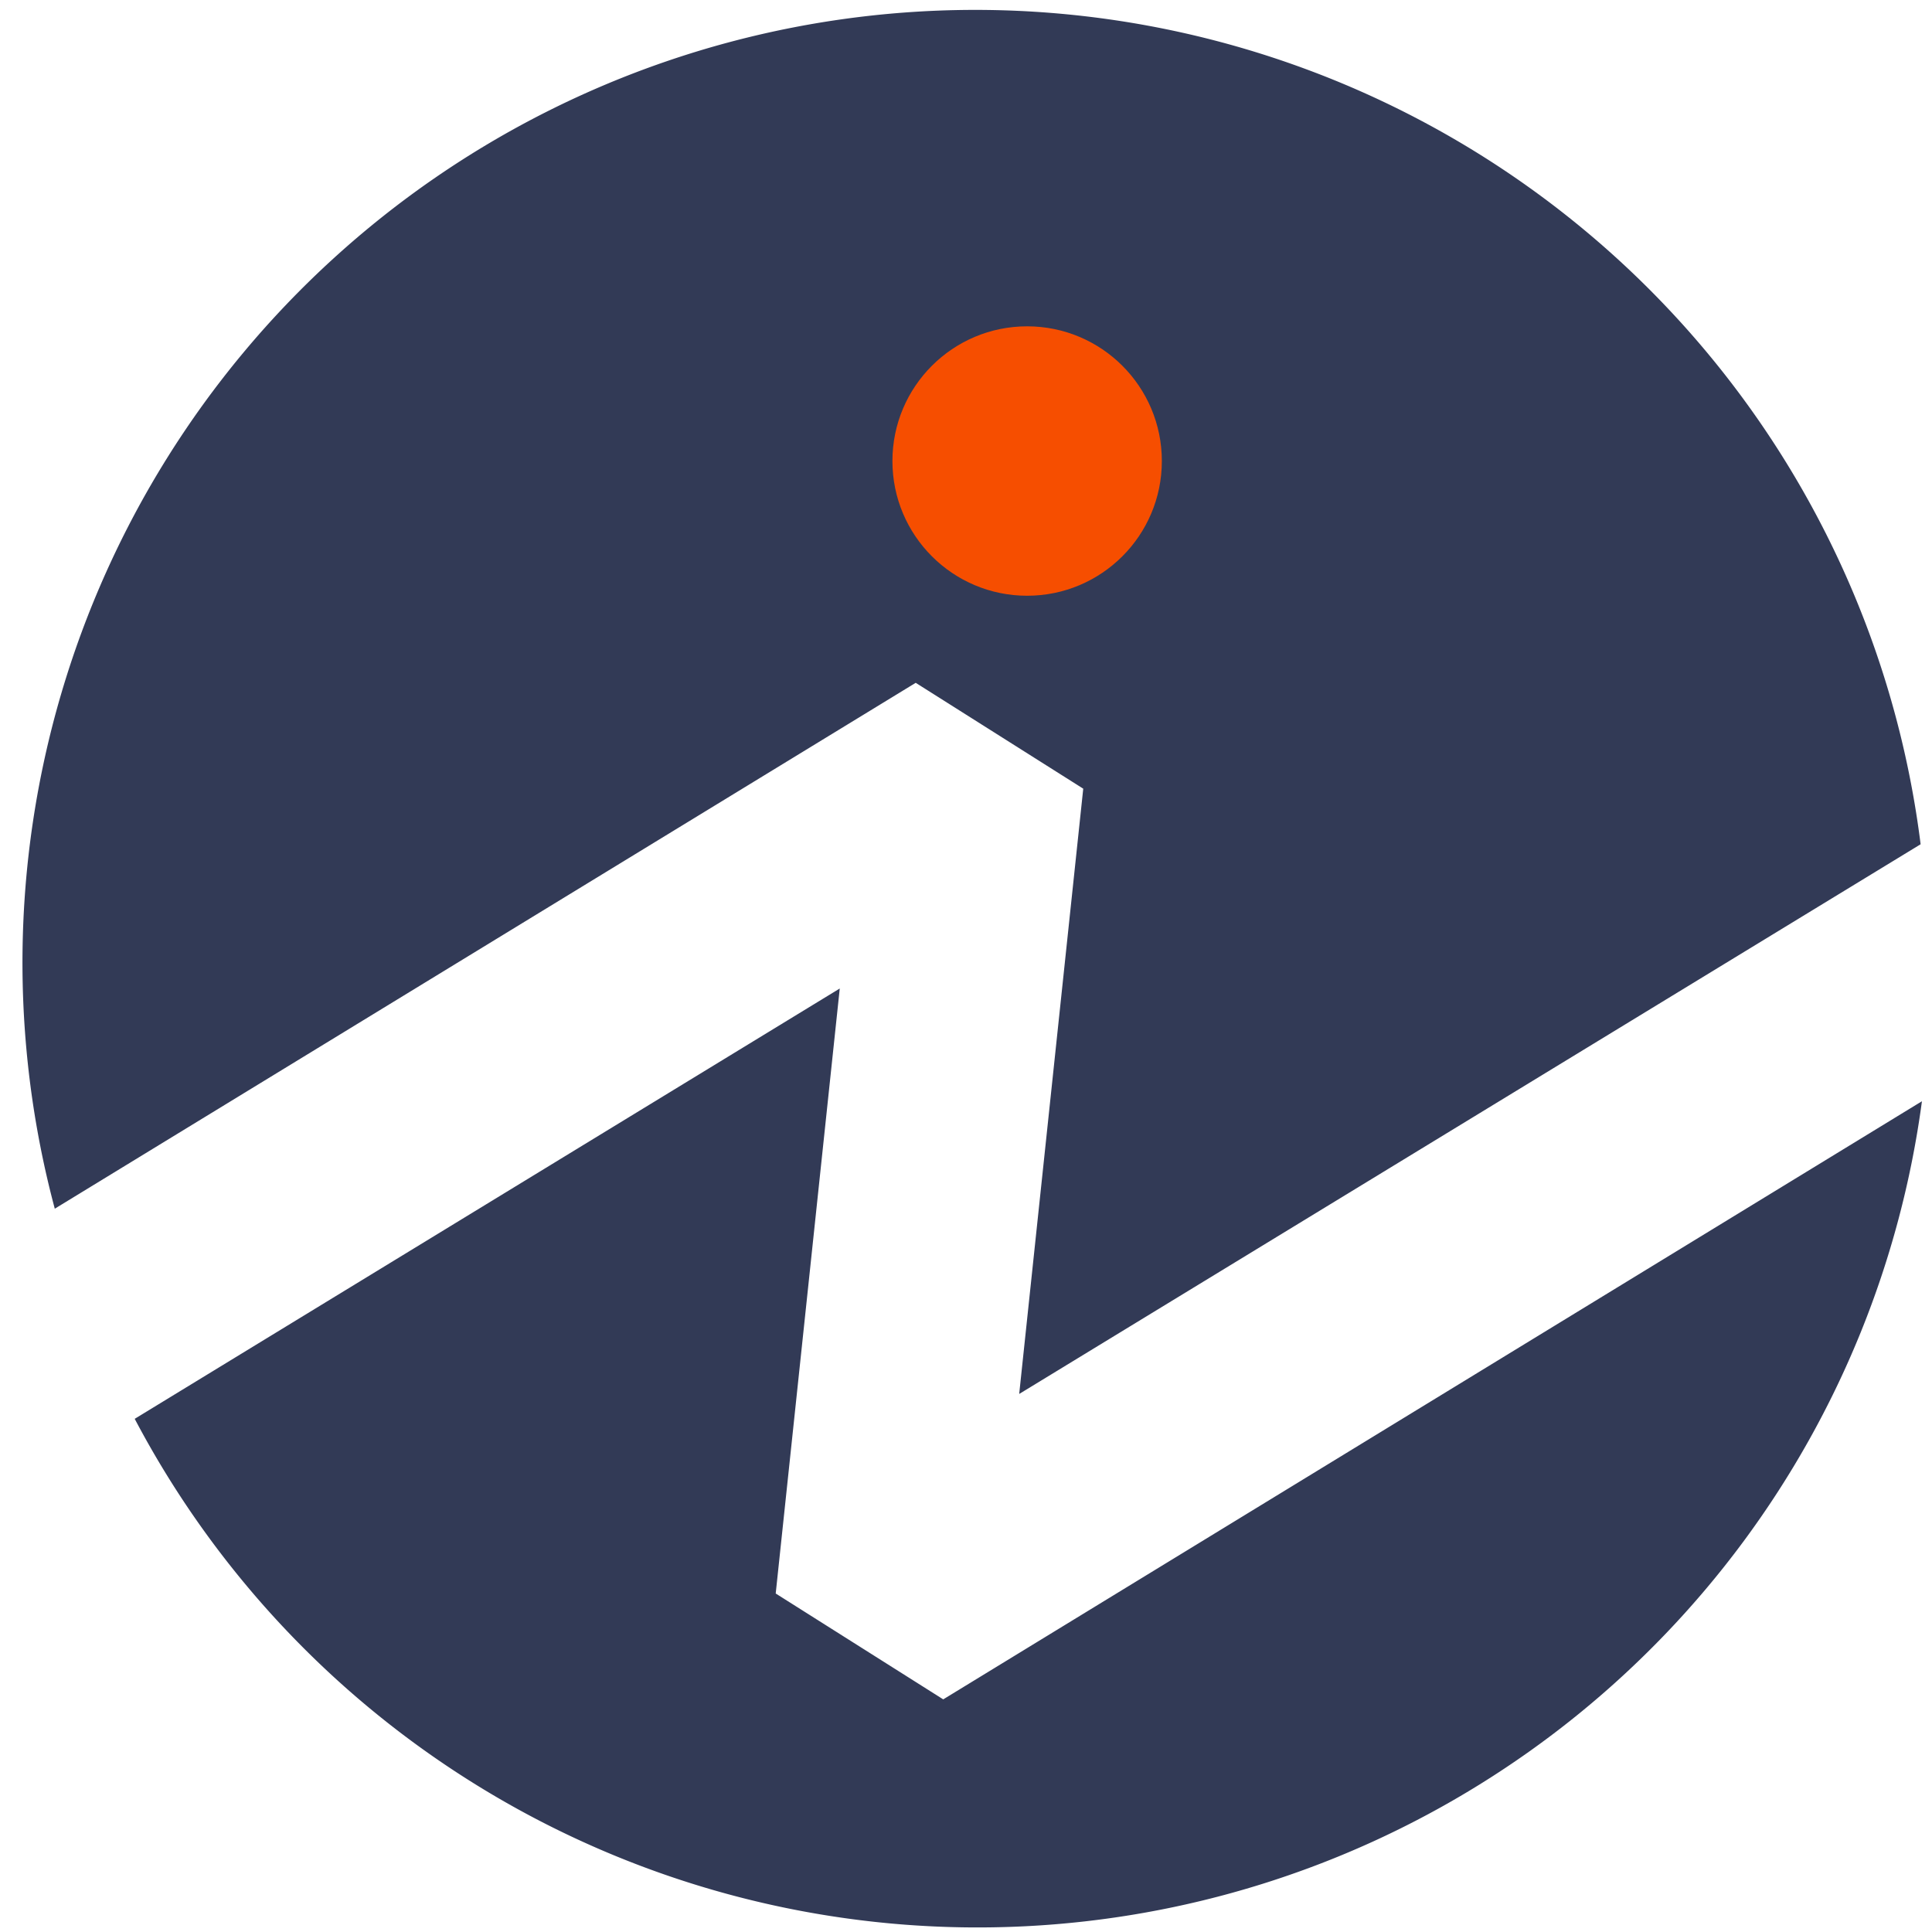
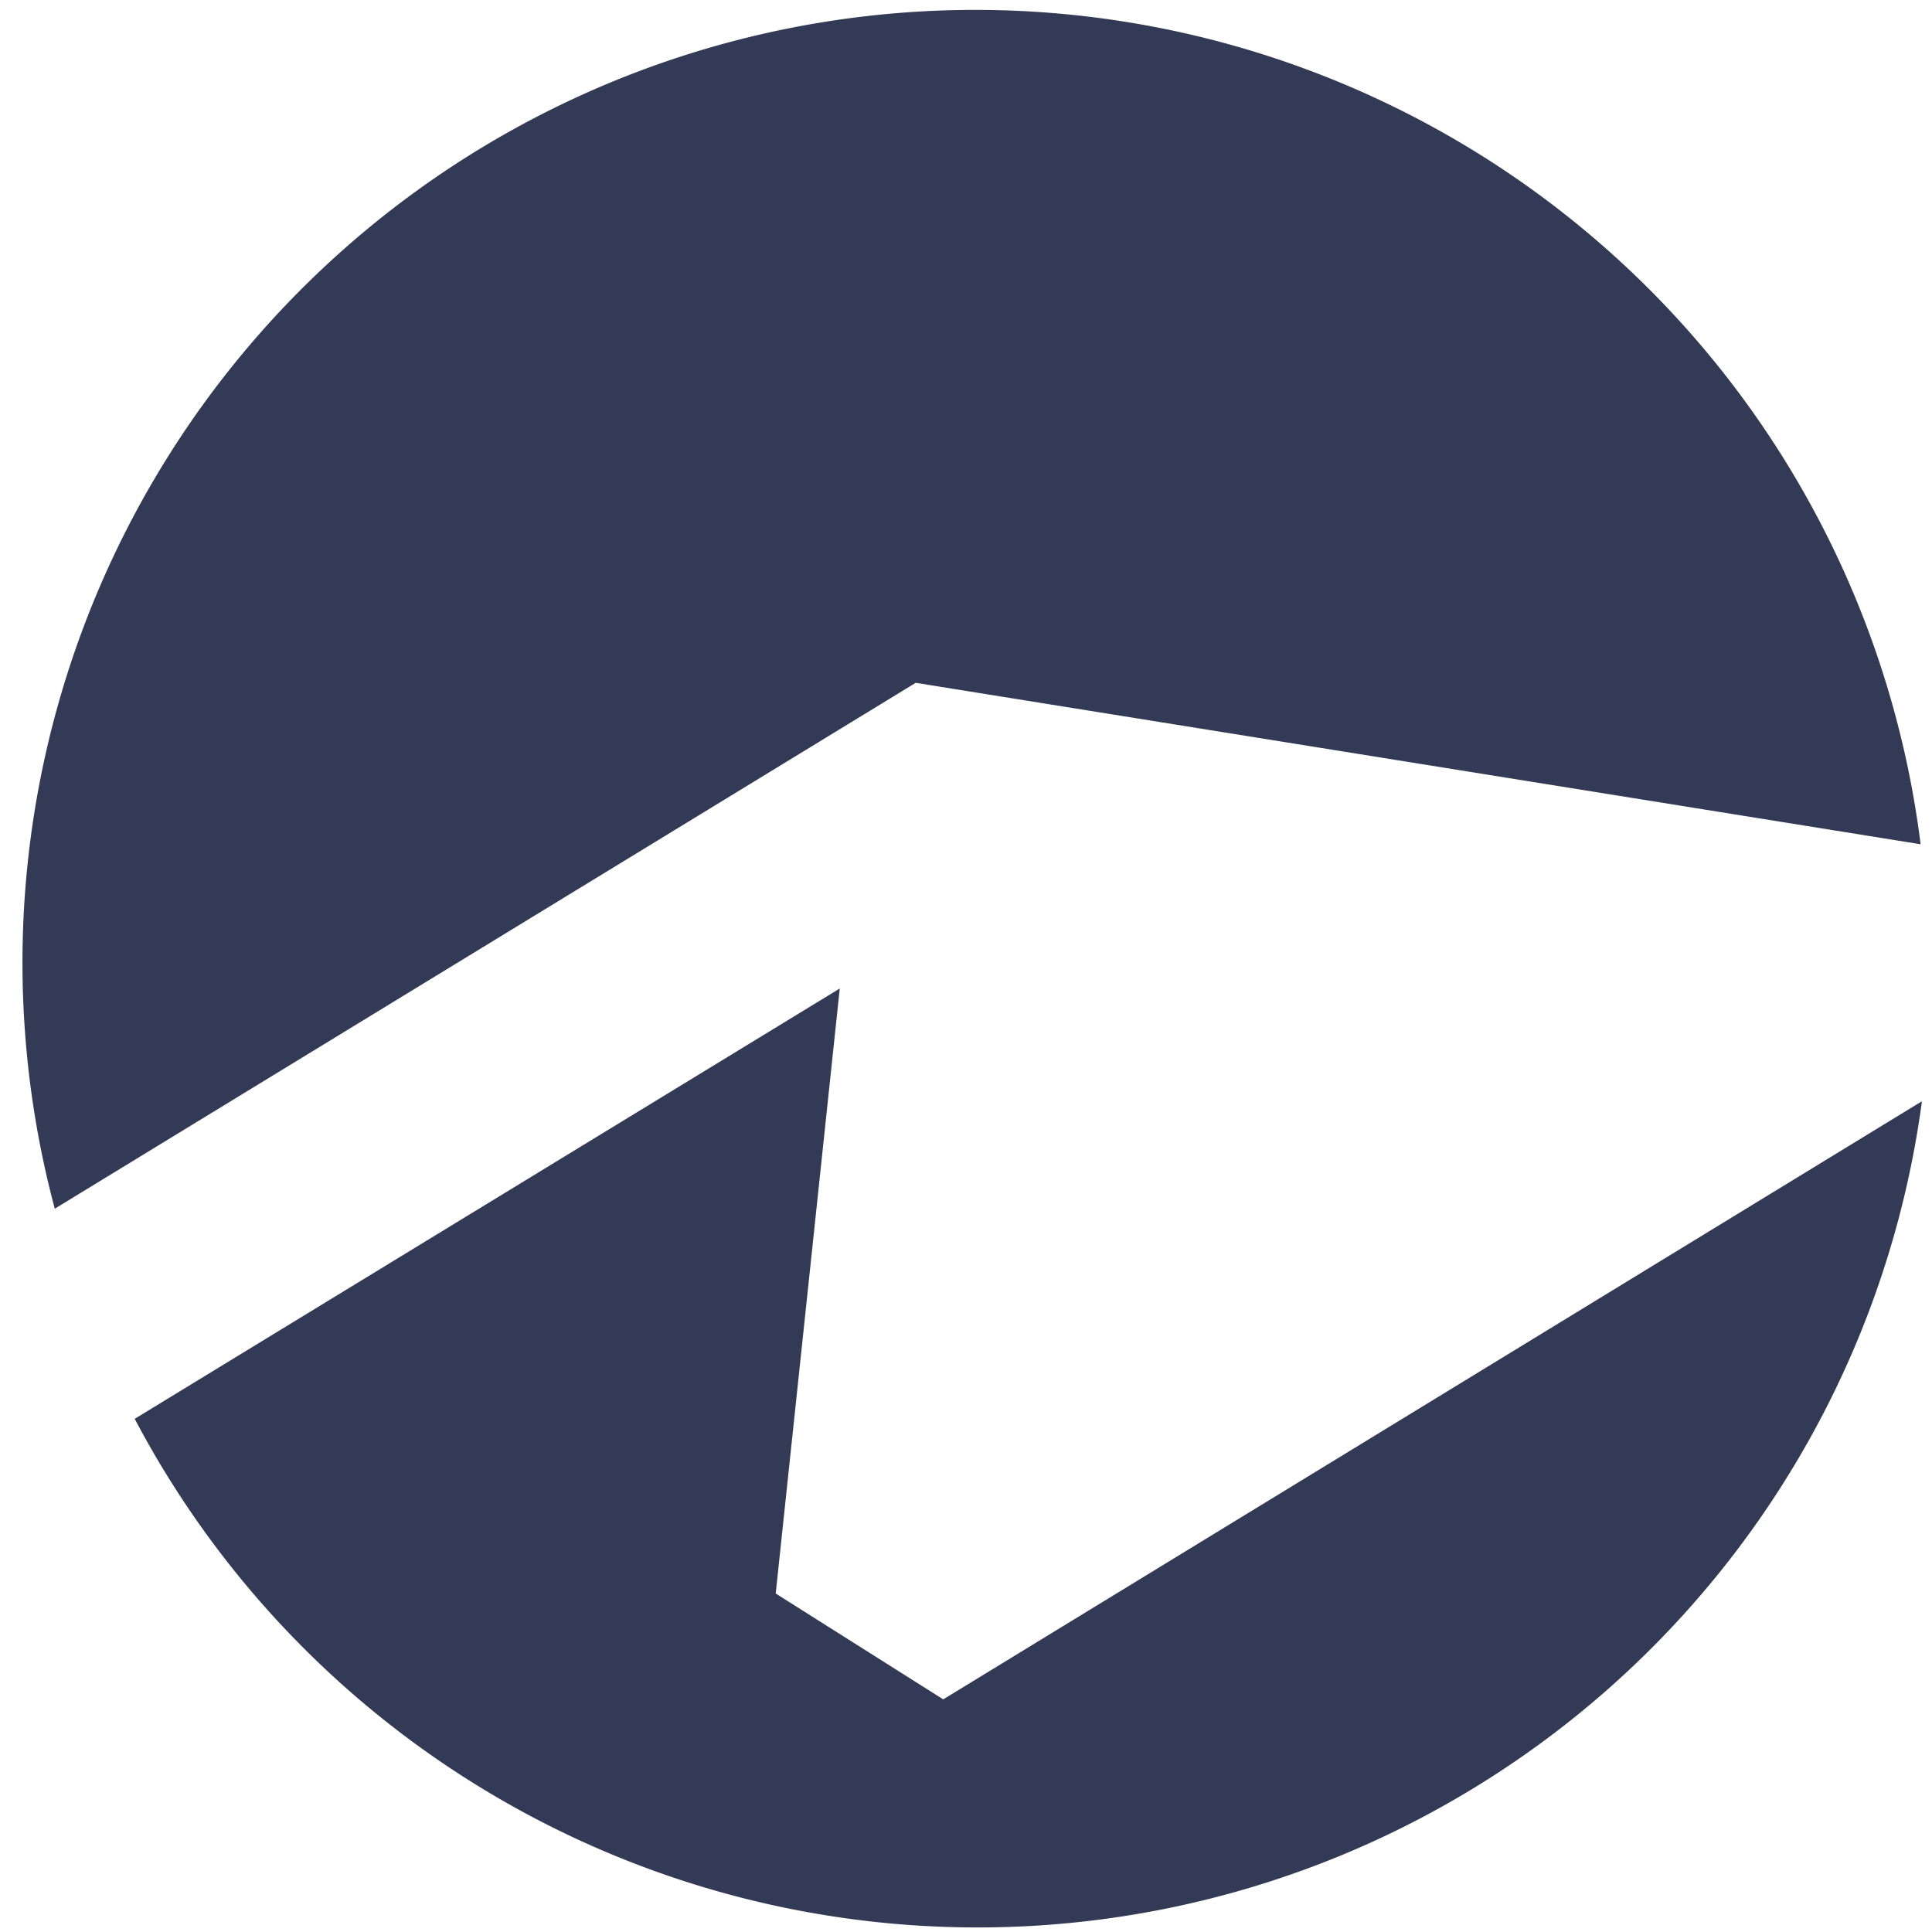
<svg xmlns="http://www.w3.org/2000/svg" width="73" height="73">
  <g fill-rule="nonzero" fill="none">
-     <path d="M34.6 25.8l6.33 4-2.42 22.87L72.57 31.9a36 36 0 10-70.5 13.77L34.6 25.8z" fill="#323A56" />
+     <path d="M34.6 25.8L72.57 31.9a36 36 0 10-70.5 13.77L34.6 25.8z" fill="#323A56" />
    <path d="M35.64 64.21l-6.33-4 2.42-22.86L5.09 53.61a36 36 0 0067.53-12l-36.98 22.6z" fill="#323A56" />
-     <circle fill="#F64E00" cx="38.81" cy="17.42" r="5.09" />
  </g>
</svg>